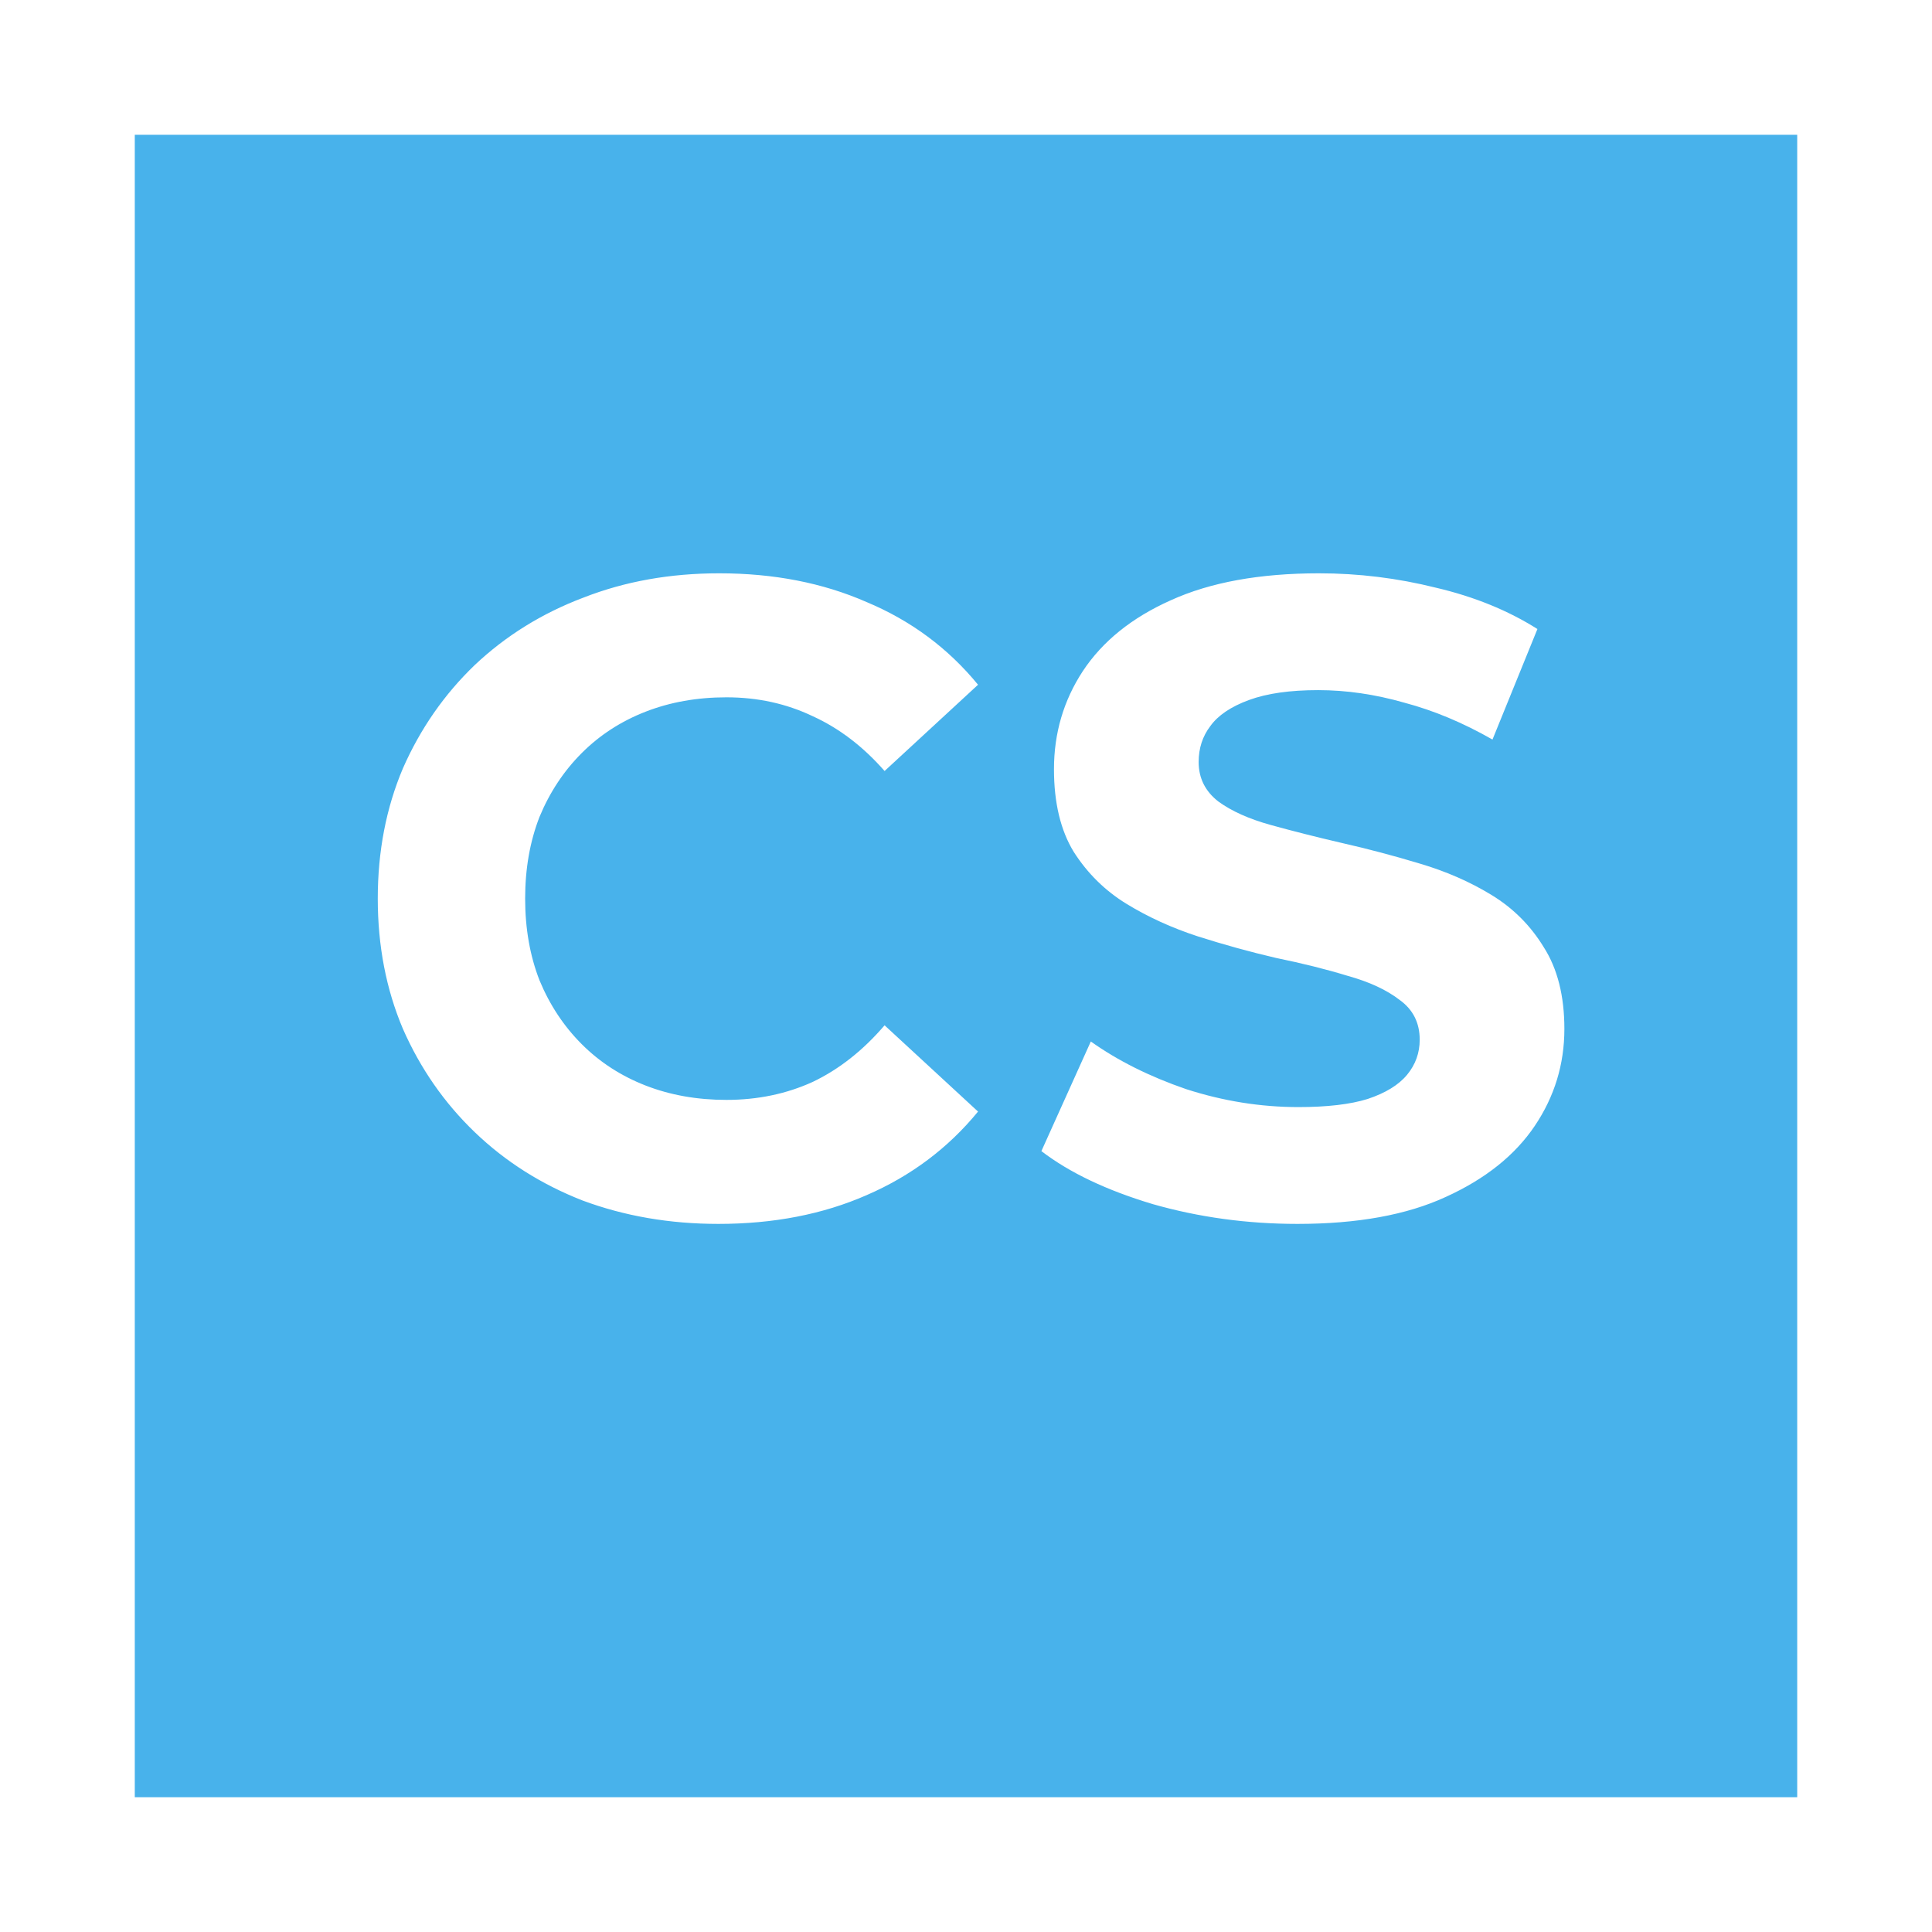
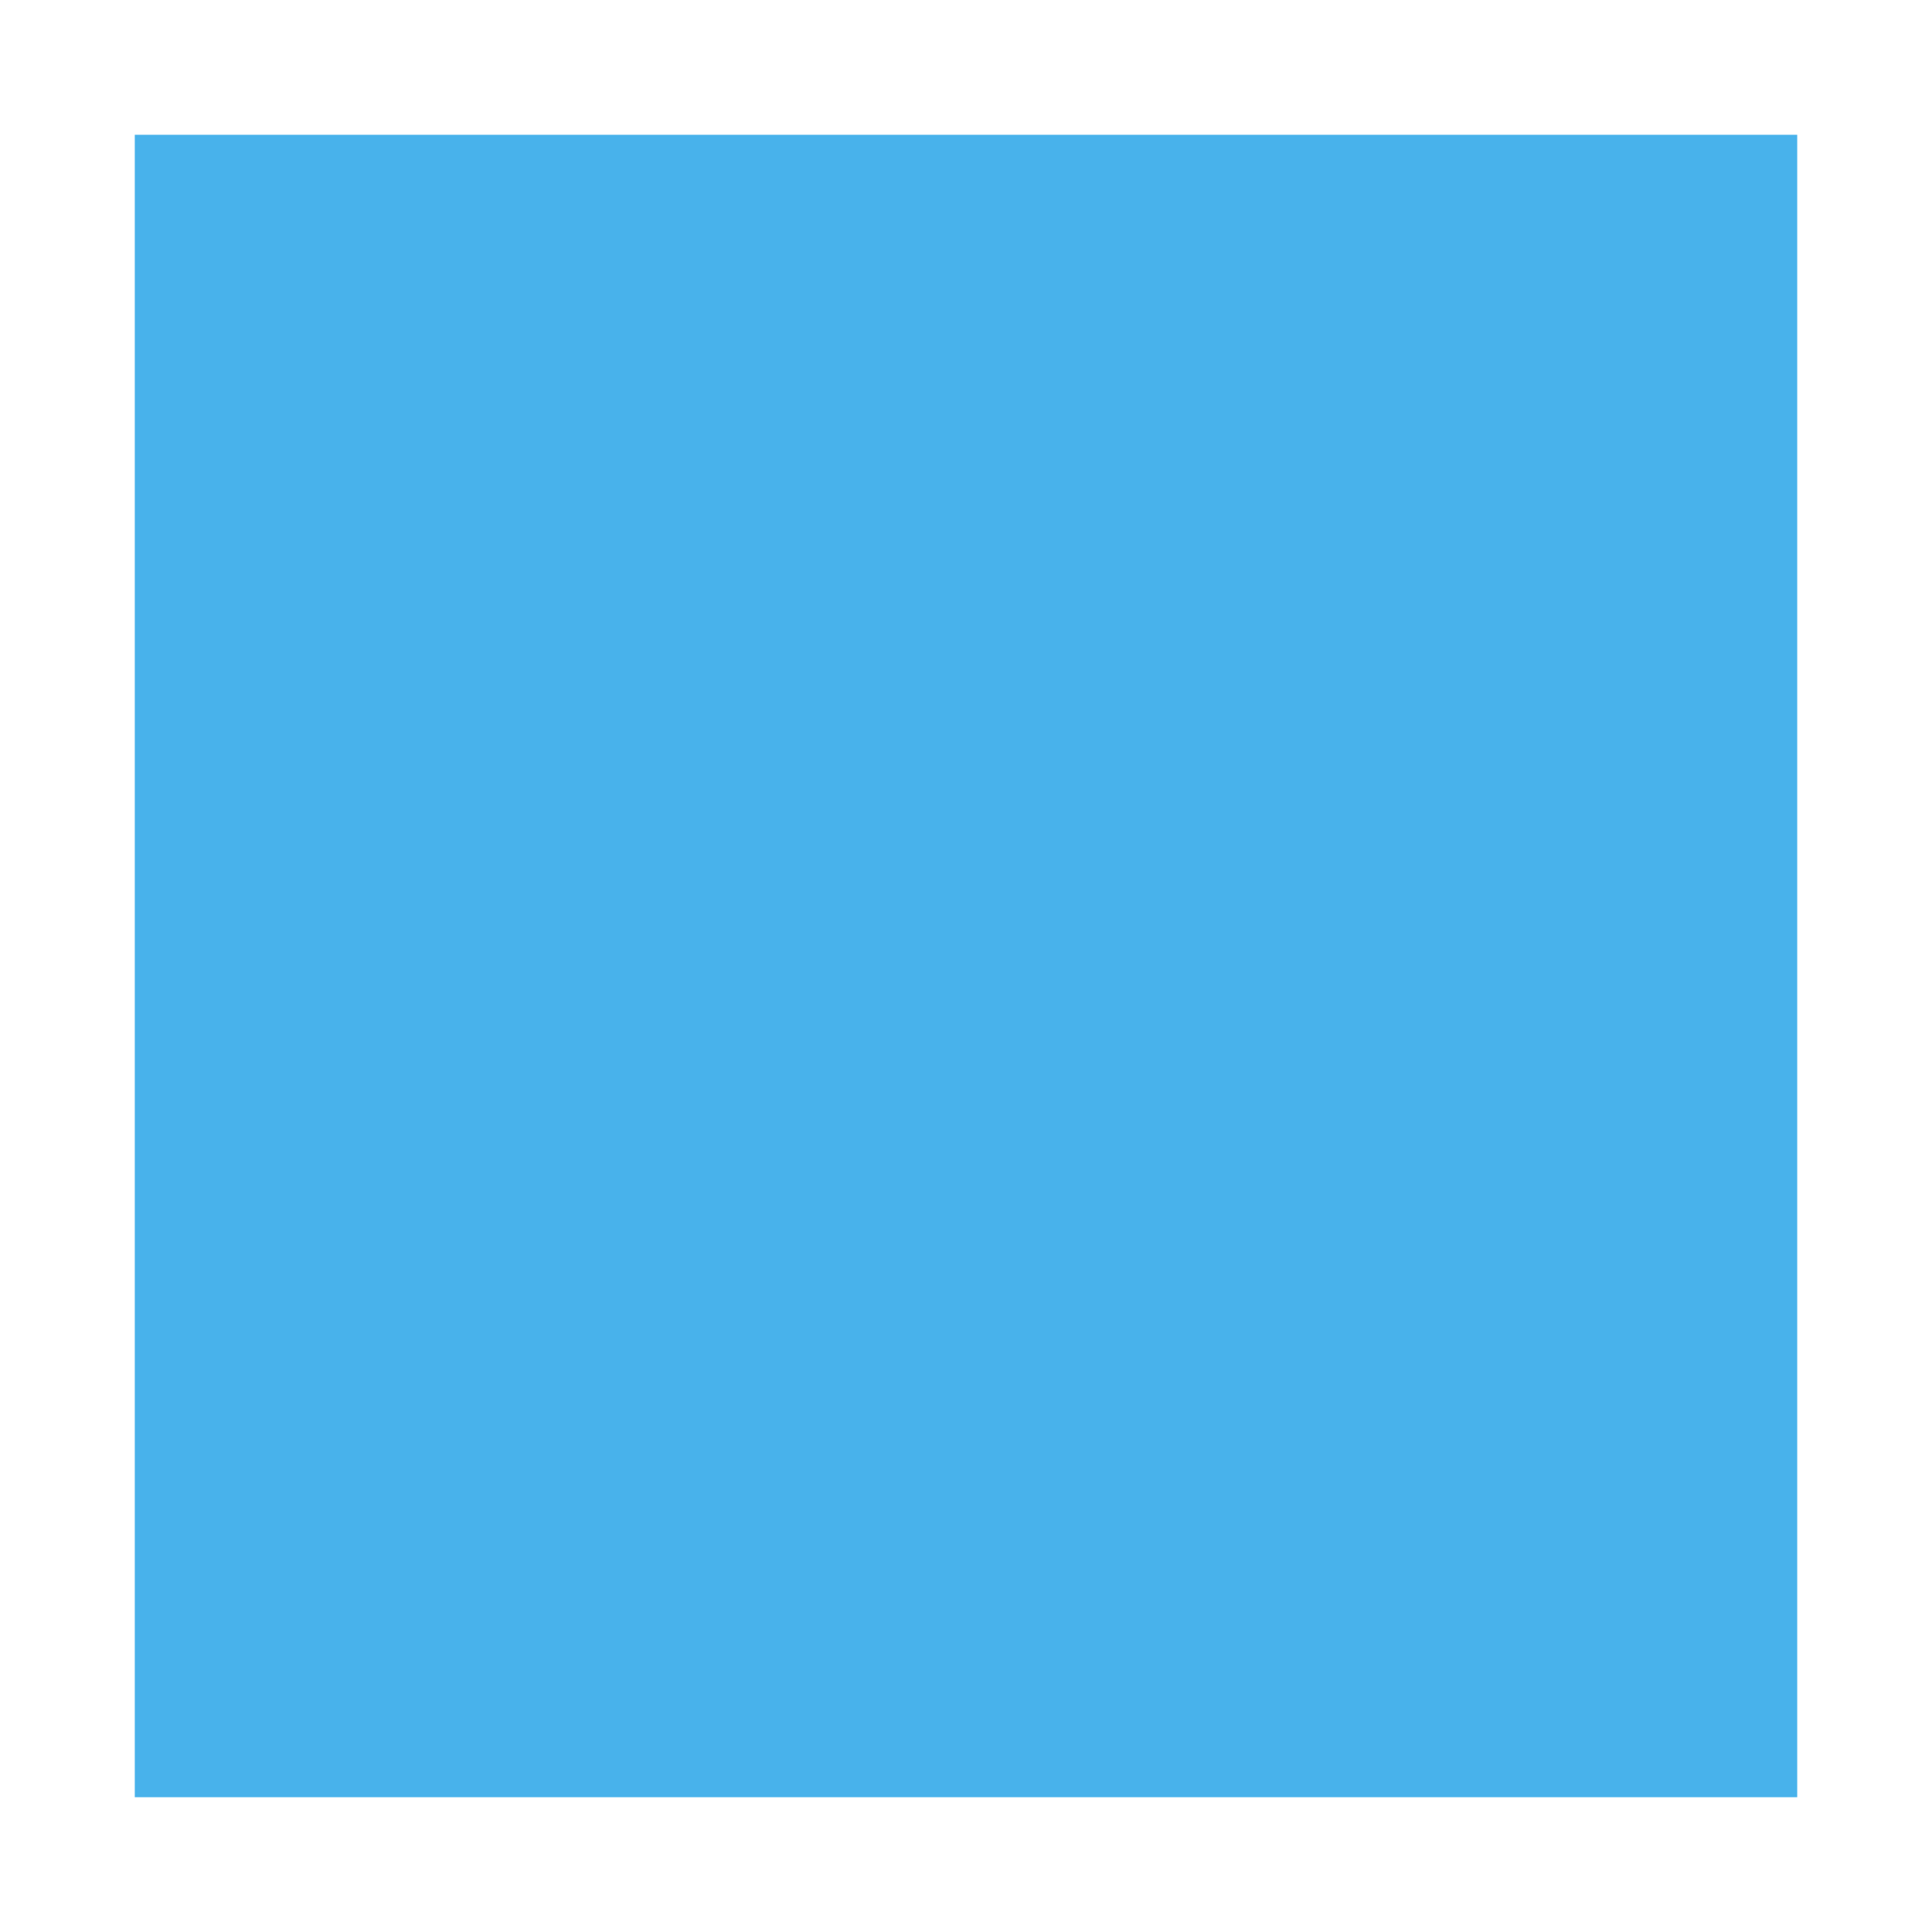
<svg xmlns="http://www.w3.org/2000/svg" width="43" height="43" viewBox="0 0 43 43" fill="none">
  <g filter="url(#filter0_d_3591_6749)">
    <rect x="3" y="1" width="37" height="37" fill="#48B2EB" />
  </g>
-   <path d="M15.988 27.24C14.908 27.24 13.902 27.067 12.968 26.72C12.048 26.36 11.248 25.853 10.568 25.2C9.888 24.547 9.355 23.78 8.968 22.9C8.595 22.02 8.408 21.053 8.408 20C8.408 18.947 8.595 17.98 8.968 17.1C9.355 16.22 9.888 15.453 10.568 14.8C11.261 14.147 12.068 13.647 12.988 13.3C13.908 12.94 14.915 12.76 16.008 12.76C17.221 12.76 18.315 12.973 19.288 13.4C20.275 13.813 21.102 14.427 21.768 15.24L19.688 17.16C19.208 16.613 18.675 16.207 18.088 15.94C17.502 15.66 16.861 15.52 16.168 15.52C15.515 15.52 14.915 15.627 14.368 15.84C13.822 16.053 13.348 16.36 12.948 16.76C12.548 17.16 12.235 17.633 12.008 18.18C11.795 18.727 11.688 19.333 11.688 20C11.688 20.667 11.795 21.273 12.008 21.82C12.235 22.367 12.548 22.84 12.948 23.24C13.348 23.64 13.822 23.947 14.368 24.16C14.915 24.373 15.515 24.48 16.168 24.48C16.861 24.48 17.502 24.347 18.088 24.08C18.675 23.8 19.208 23.38 19.688 22.82L21.768 24.74C21.102 25.553 20.275 26.173 19.288 26.6C18.315 27.027 17.215 27.24 15.988 27.24ZM28.878 27.24C27.758 27.24 26.685 27.093 25.658 26.8C24.631 26.493 23.805 26.1 23.178 25.62L24.278 23.18C24.878 23.607 25.585 23.96 26.398 24.24C27.225 24.507 28.058 24.64 28.898 24.64C29.538 24.64 30.051 24.58 30.438 24.46C30.838 24.327 31.131 24.147 31.318 23.92C31.505 23.693 31.598 23.433 31.598 23.14C31.598 22.767 31.451 22.473 31.158 22.26C30.865 22.033 30.478 21.853 29.998 21.72C29.518 21.573 28.985 21.44 28.398 21.32C27.825 21.187 27.245 21.027 26.658 20.84C26.085 20.653 25.558 20.413 25.078 20.12C24.598 19.827 24.205 19.44 23.898 18.96C23.605 18.48 23.458 17.867 23.458 17.12C23.458 16.32 23.671 15.593 24.098 14.94C24.538 14.273 25.191 13.747 26.058 13.36C26.938 12.96 28.038 12.76 29.358 12.76C30.238 12.76 31.105 12.867 31.958 13.08C32.811 13.28 33.565 13.587 34.218 14L33.218 16.46C32.565 16.087 31.911 15.813 31.258 15.64C30.605 15.453 29.965 15.36 29.338 15.36C28.711 15.36 28.198 15.433 27.798 15.58C27.398 15.727 27.111 15.92 26.938 16.16C26.765 16.387 26.678 16.653 26.678 16.96C26.678 17.32 26.825 17.613 27.118 17.84C27.411 18.053 27.798 18.227 28.278 18.36C28.758 18.493 29.285 18.627 29.858 18.76C30.445 18.893 31.025 19.047 31.598 19.22C32.185 19.393 32.718 19.627 33.198 19.92C33.678 20.213 34.065 20.6 34.358 21.08C34.665 21.56 34.818 22.167 34.818 22.9C34.818 23.687 34.598 24.407 34.158 25.06C33.718 25.713 33.058 26.24 32.178 26.64C31.311 27.04 30.211 27.24 28.878 27.24Z" fill="white" />
  <defs>
    <filter id="filter0_d_3591_6749" x="0" y="0" width="43" height="43" color-interpolation-filters="sRGB">
      <feFlood flood-opacity="0" result="BackgroundImageFix" />
      <feColorMatrix in="SourceAlpha" type="matrix" values="0 0 0 0 0 0 0 0 0 0 0 0 0 0 0 0 0 0 127 0" result="hardAlpha" />
      <feOffset dy="2" />
      <feGaussianBlur stdDeviation="1.5" />
      <feComposite in2="hardAlpha" operator="out" />
      <feColorMatrix type="matrix" values="0 0 0 0 0 0 0 0 0 0 0 0 0 0 0 0 0 0 0.1 0" />
      <feBlend mode="normal" in2="BackgroundImageFix" result="effect1_dropShadow_3591_6749" />
      <feBlend mode="normal" in="SourceGraphic" in2="effect1_dropShadow_3591_6749" result="shape" />
    </filter>
  </defs>
</svg>